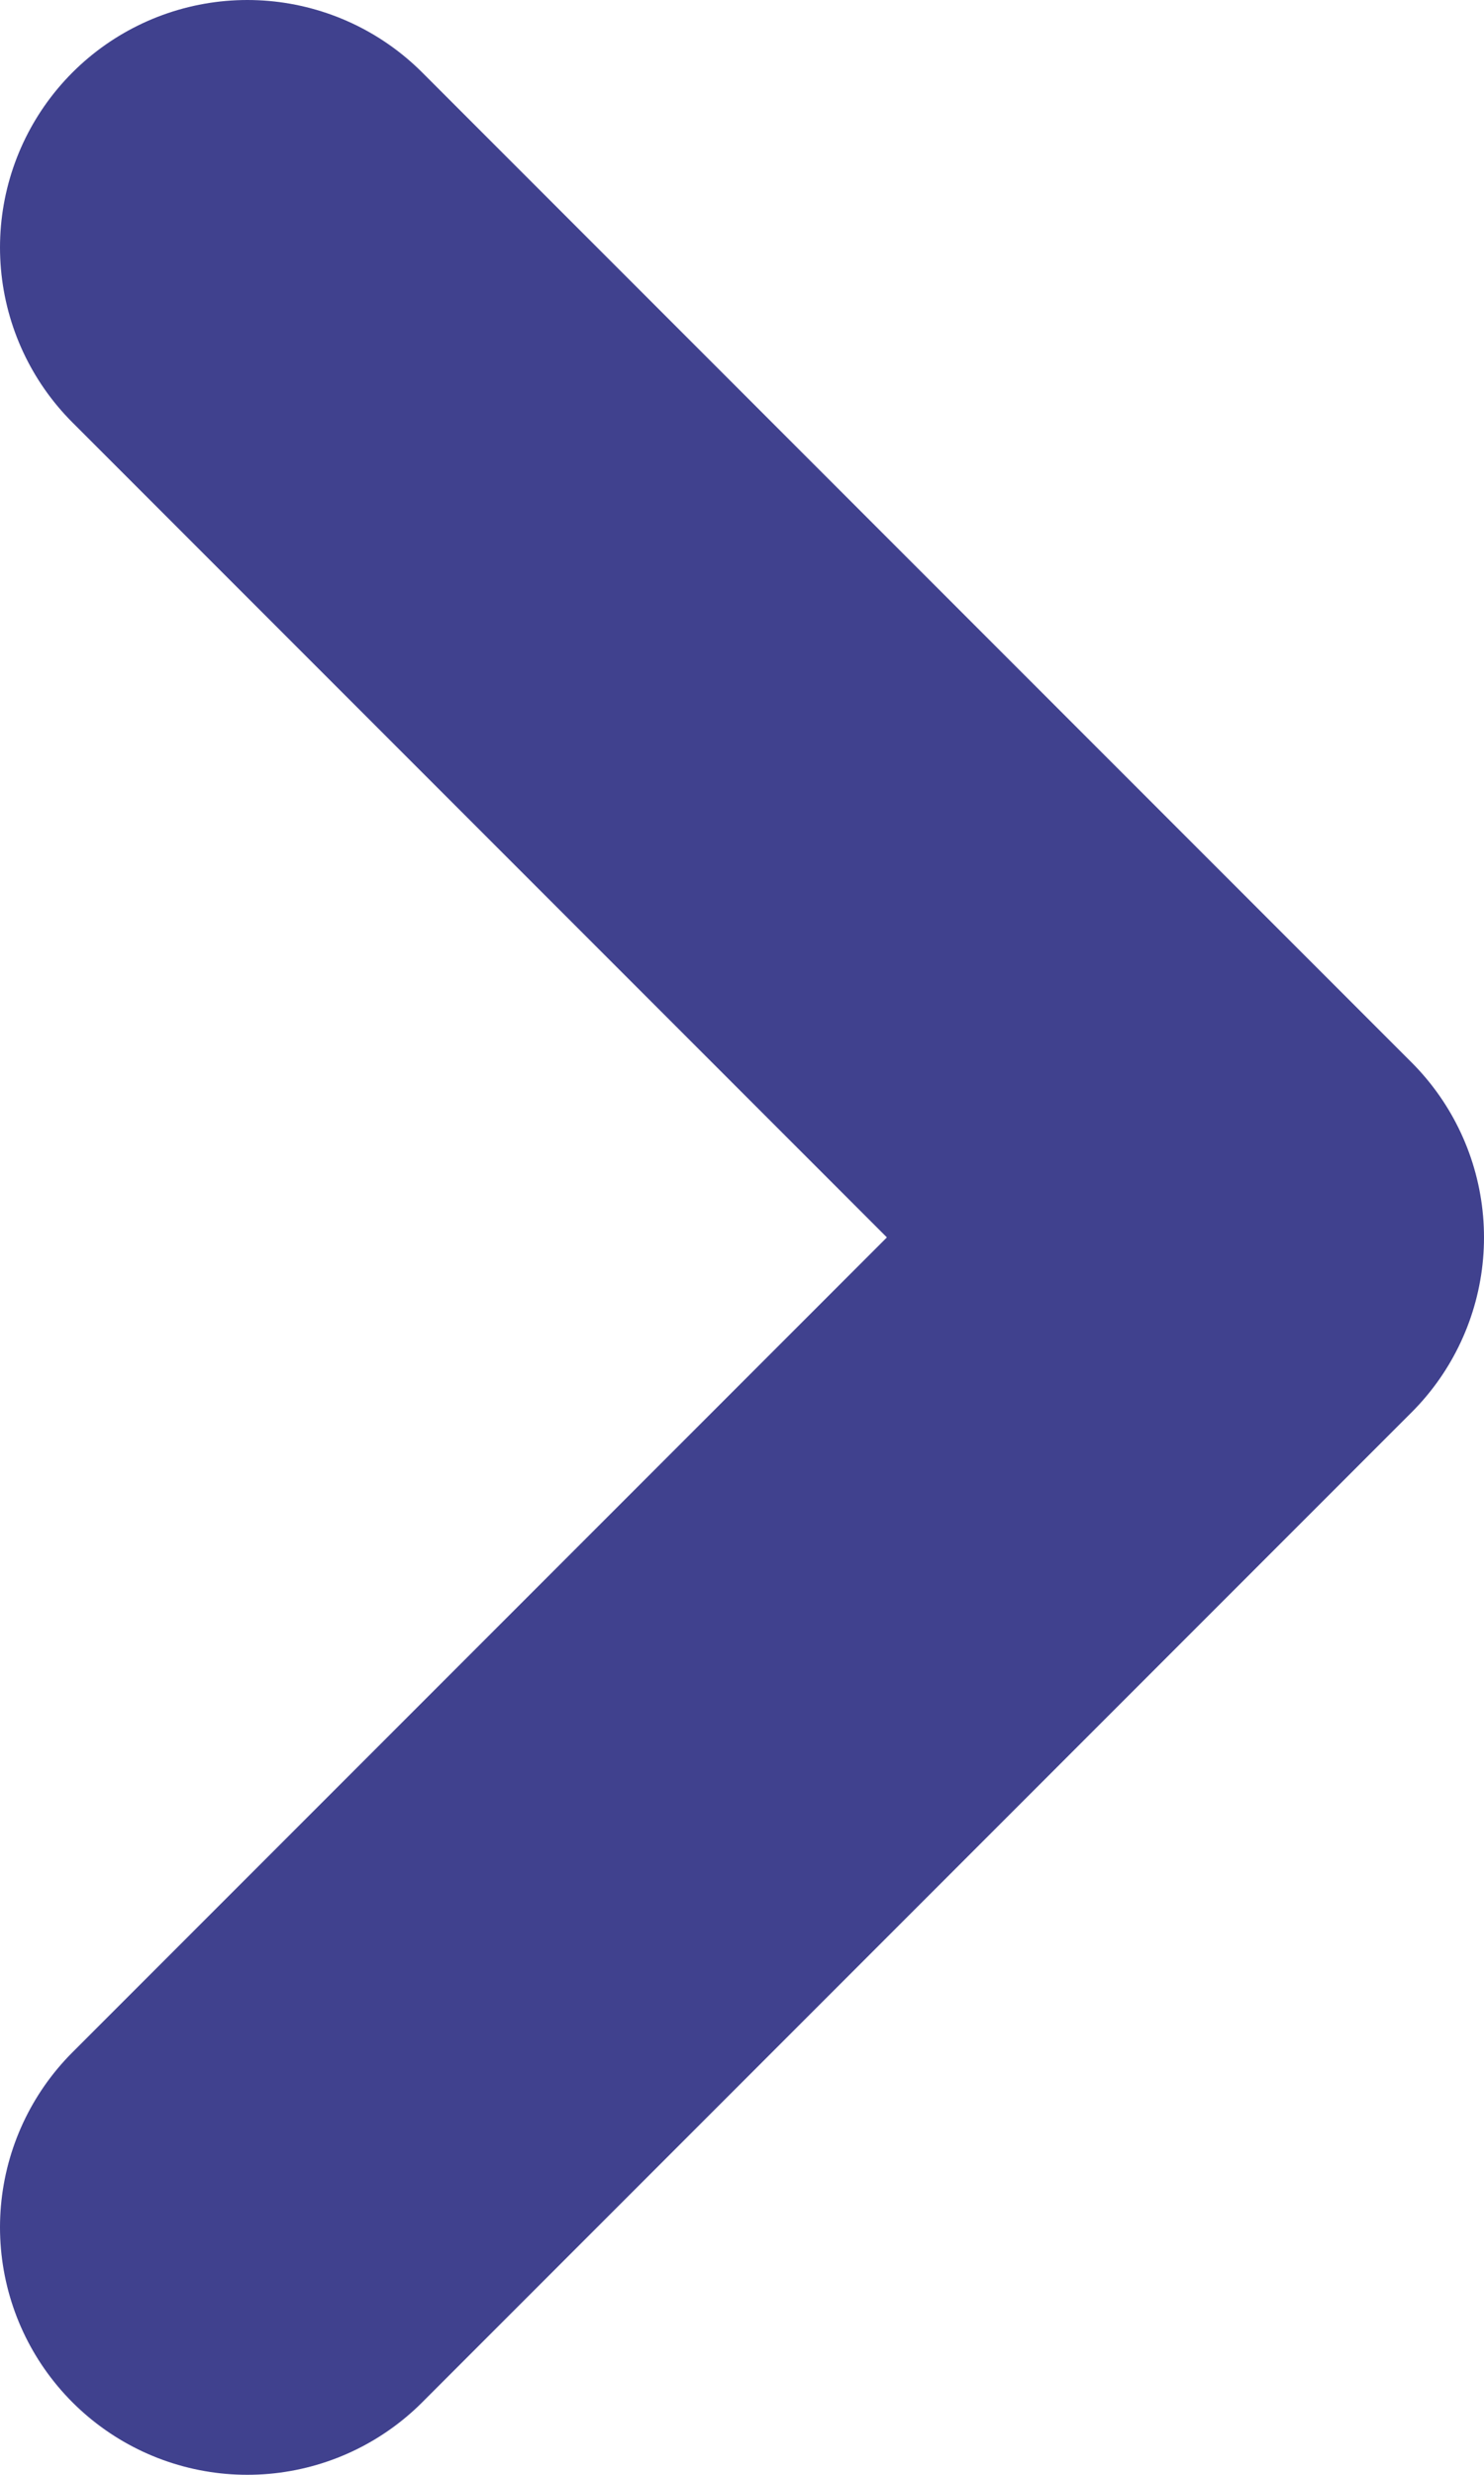
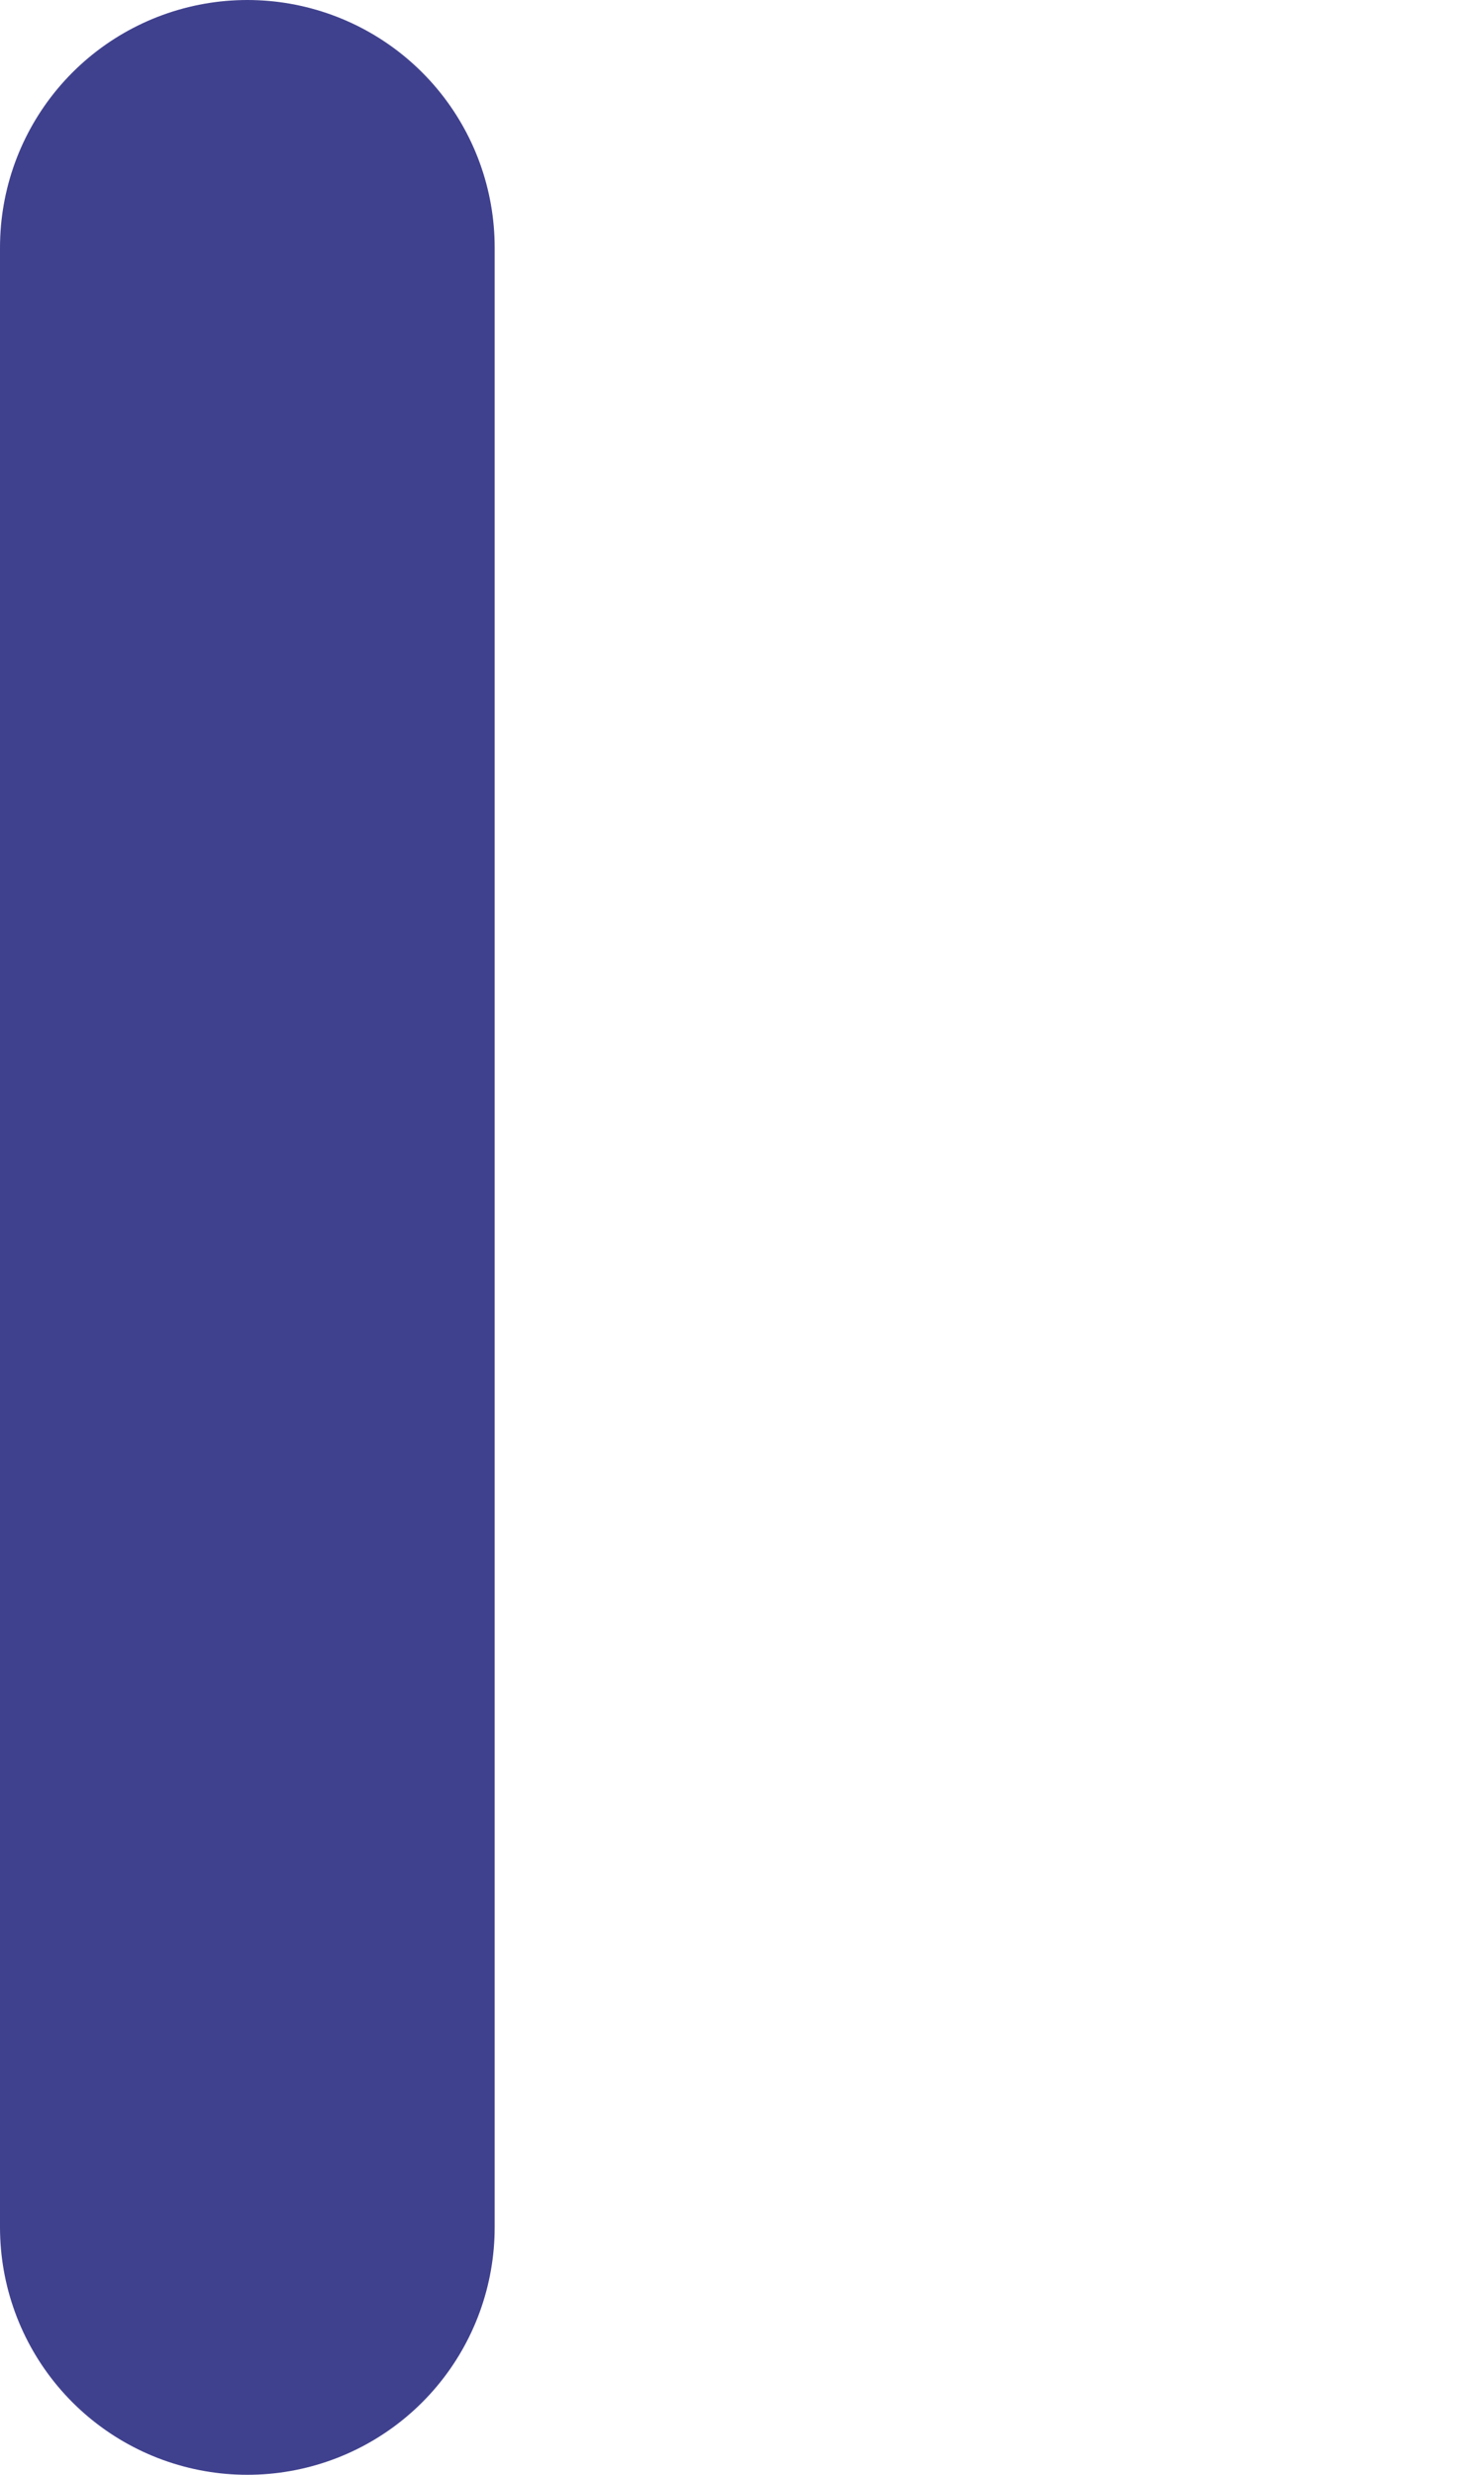
<svg xmlns="http://www.w3.org/2000/svg" fill="none" height="100%" overflow="visible" preserveAspectRatio="none" style="display: block;" viewBox="0 0 18 30" width="100%">
-   <path d="M3 3L15 15L3 27" id="Vector 1033" stroke="#40418E" stroke-linecap="round" stroke-linejoin="round" stroke-width="6" />
+   <path d="M3 3L3 27" id="Vector 1033" stroke="#40418E" stroke-linecap="round" stroke-linejoin="round" stroke-width="6" />
</svg>